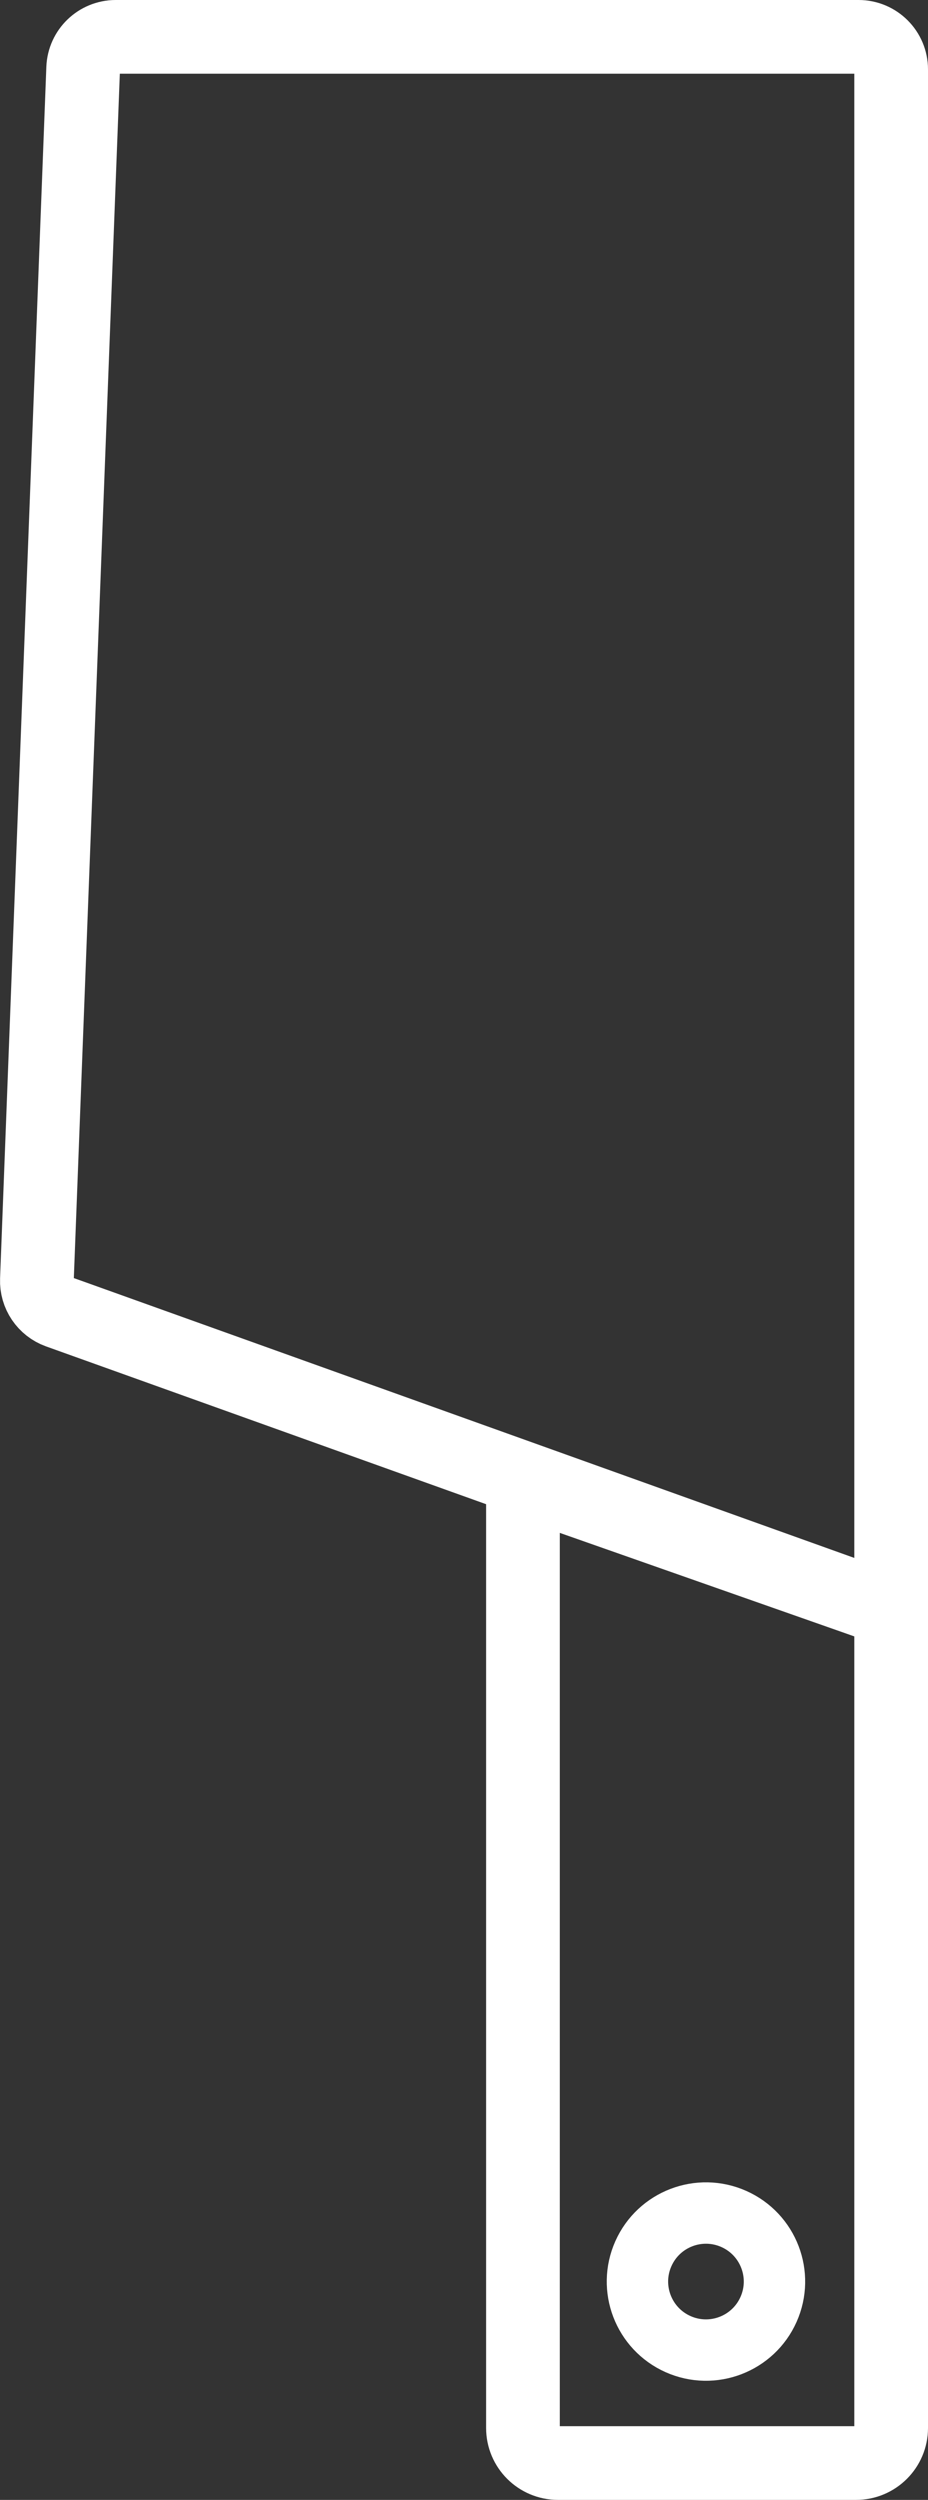
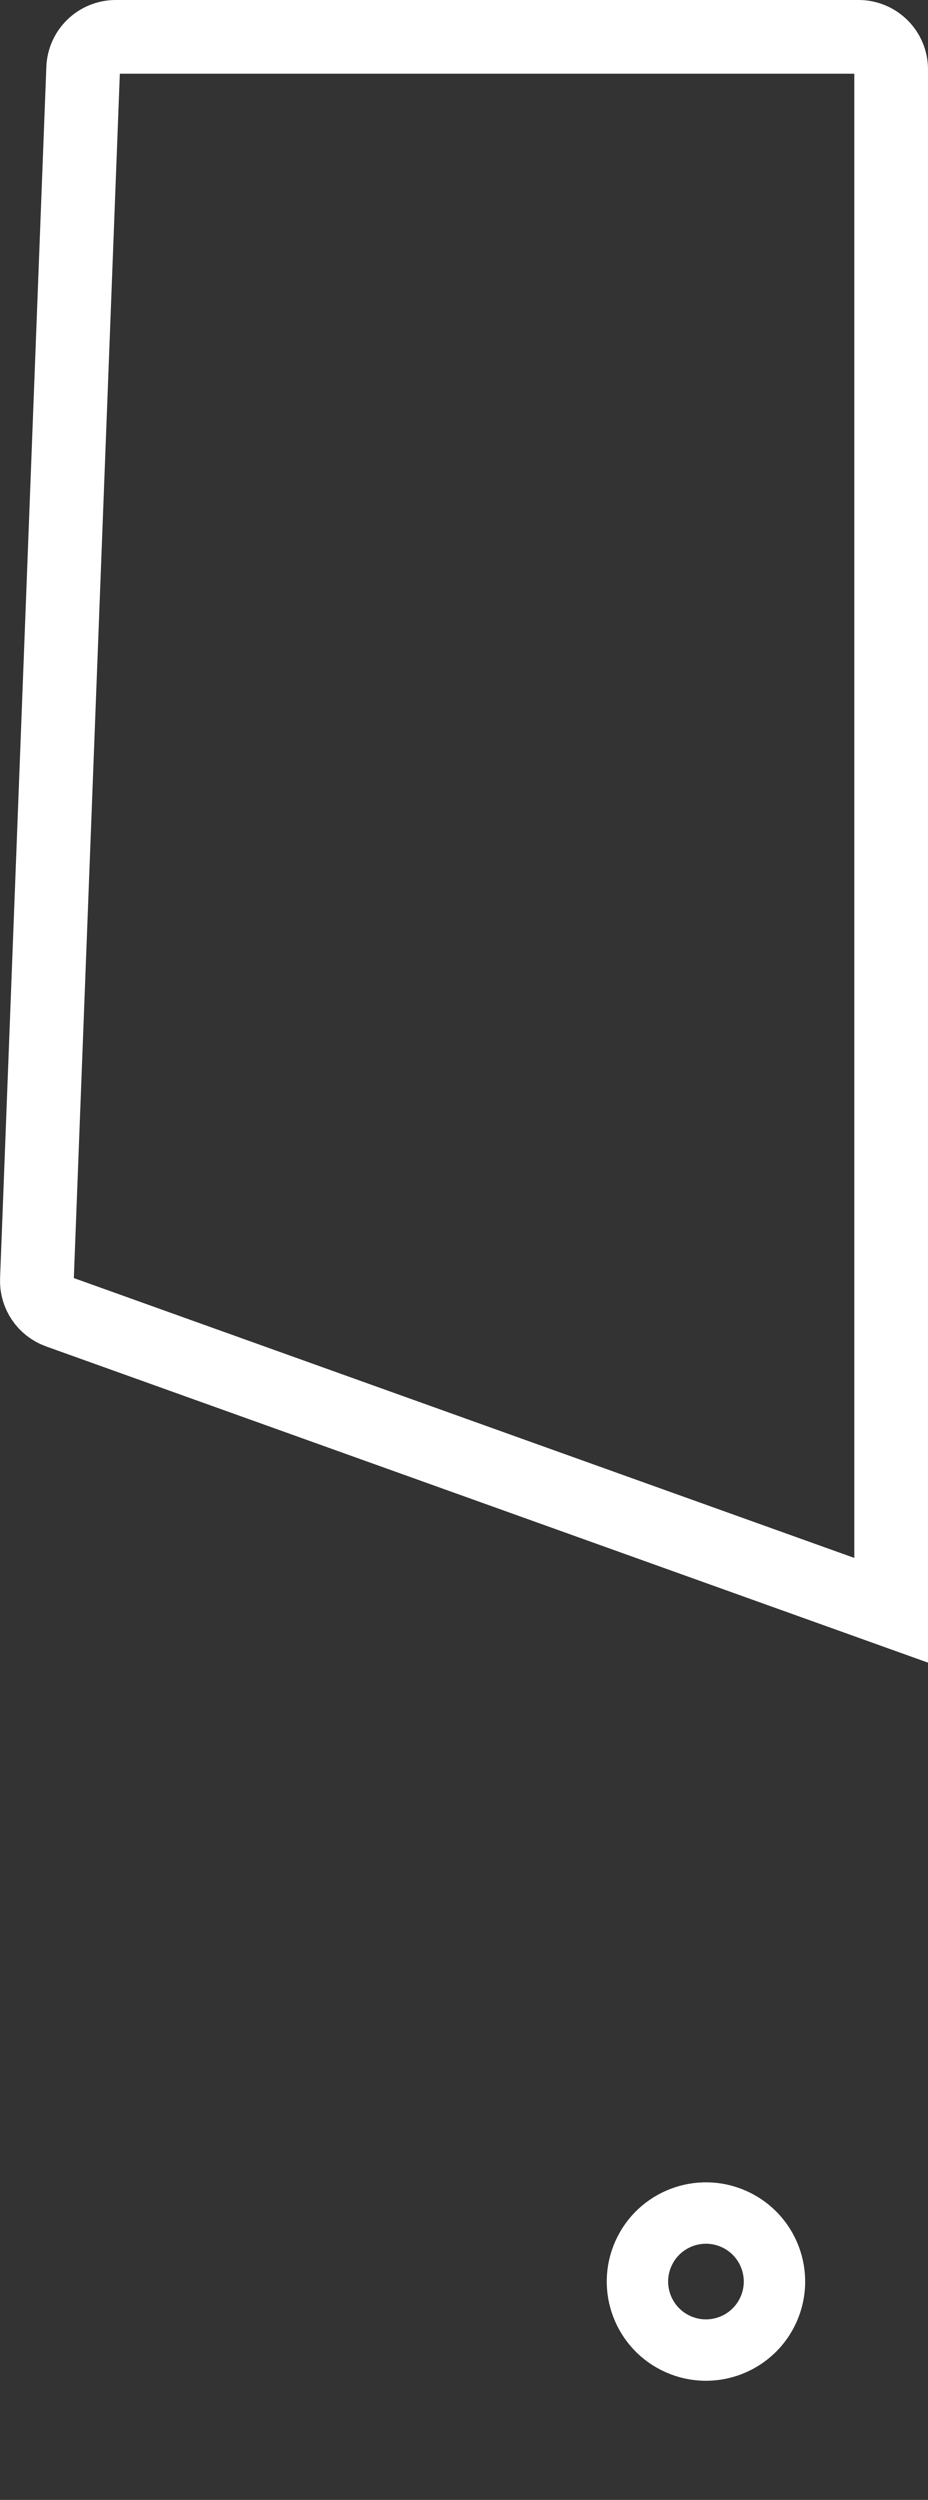
<svg xmlns="http://www.w3.org/2000/svg" version="1.1" x="0px" y="0px" width="18.89px" height="50.88px" viewBox="0 0 18.89 50.88" style="enable-background:new 0 0 18.89 50.88;" xml:space="preserve">
  <rect x="0" y="0" width="18.89" height="50.88" fill="#333333" stroke="none" />
  <style type="text/css">
	.st0{fill:none;stroke:#FFFFFF;stroke-width:1.25;stroke-miterlimit:10;}
	.st1{fill:none;stroke:#FFFFFF;stroke-width:1.5;stroke-miterlimit:10;}
</style>
  <defs>
</defs>
  <g>
    <ellipse transform="matrix(0.407 -0.913 0.913 0.407 -33.884 40.673)" class="st0" cx="14.389" cy="46.438" rx="1.395" ry="1.395" />
    <path class="st1" d="M18.14,32.774l-16.95-6.077c-0.272-0.098-0.45-0.361-0.439-0.65l0.942-24.66   C1.707,1.032,1.999,0.75,2.356,0.75h15.121c0.366,0,0.663,0.297,0.663,0.663V32.774z" />
-     <path class="st1" d="M11.359,50.13h6.067c0.394,0,0.714-0.32,0.714-0.714V32.774l-7.495-2.634v19.276   C10.645,49.811,10.965,50.13,11.359,50.13z" />
  </g>
</svg>